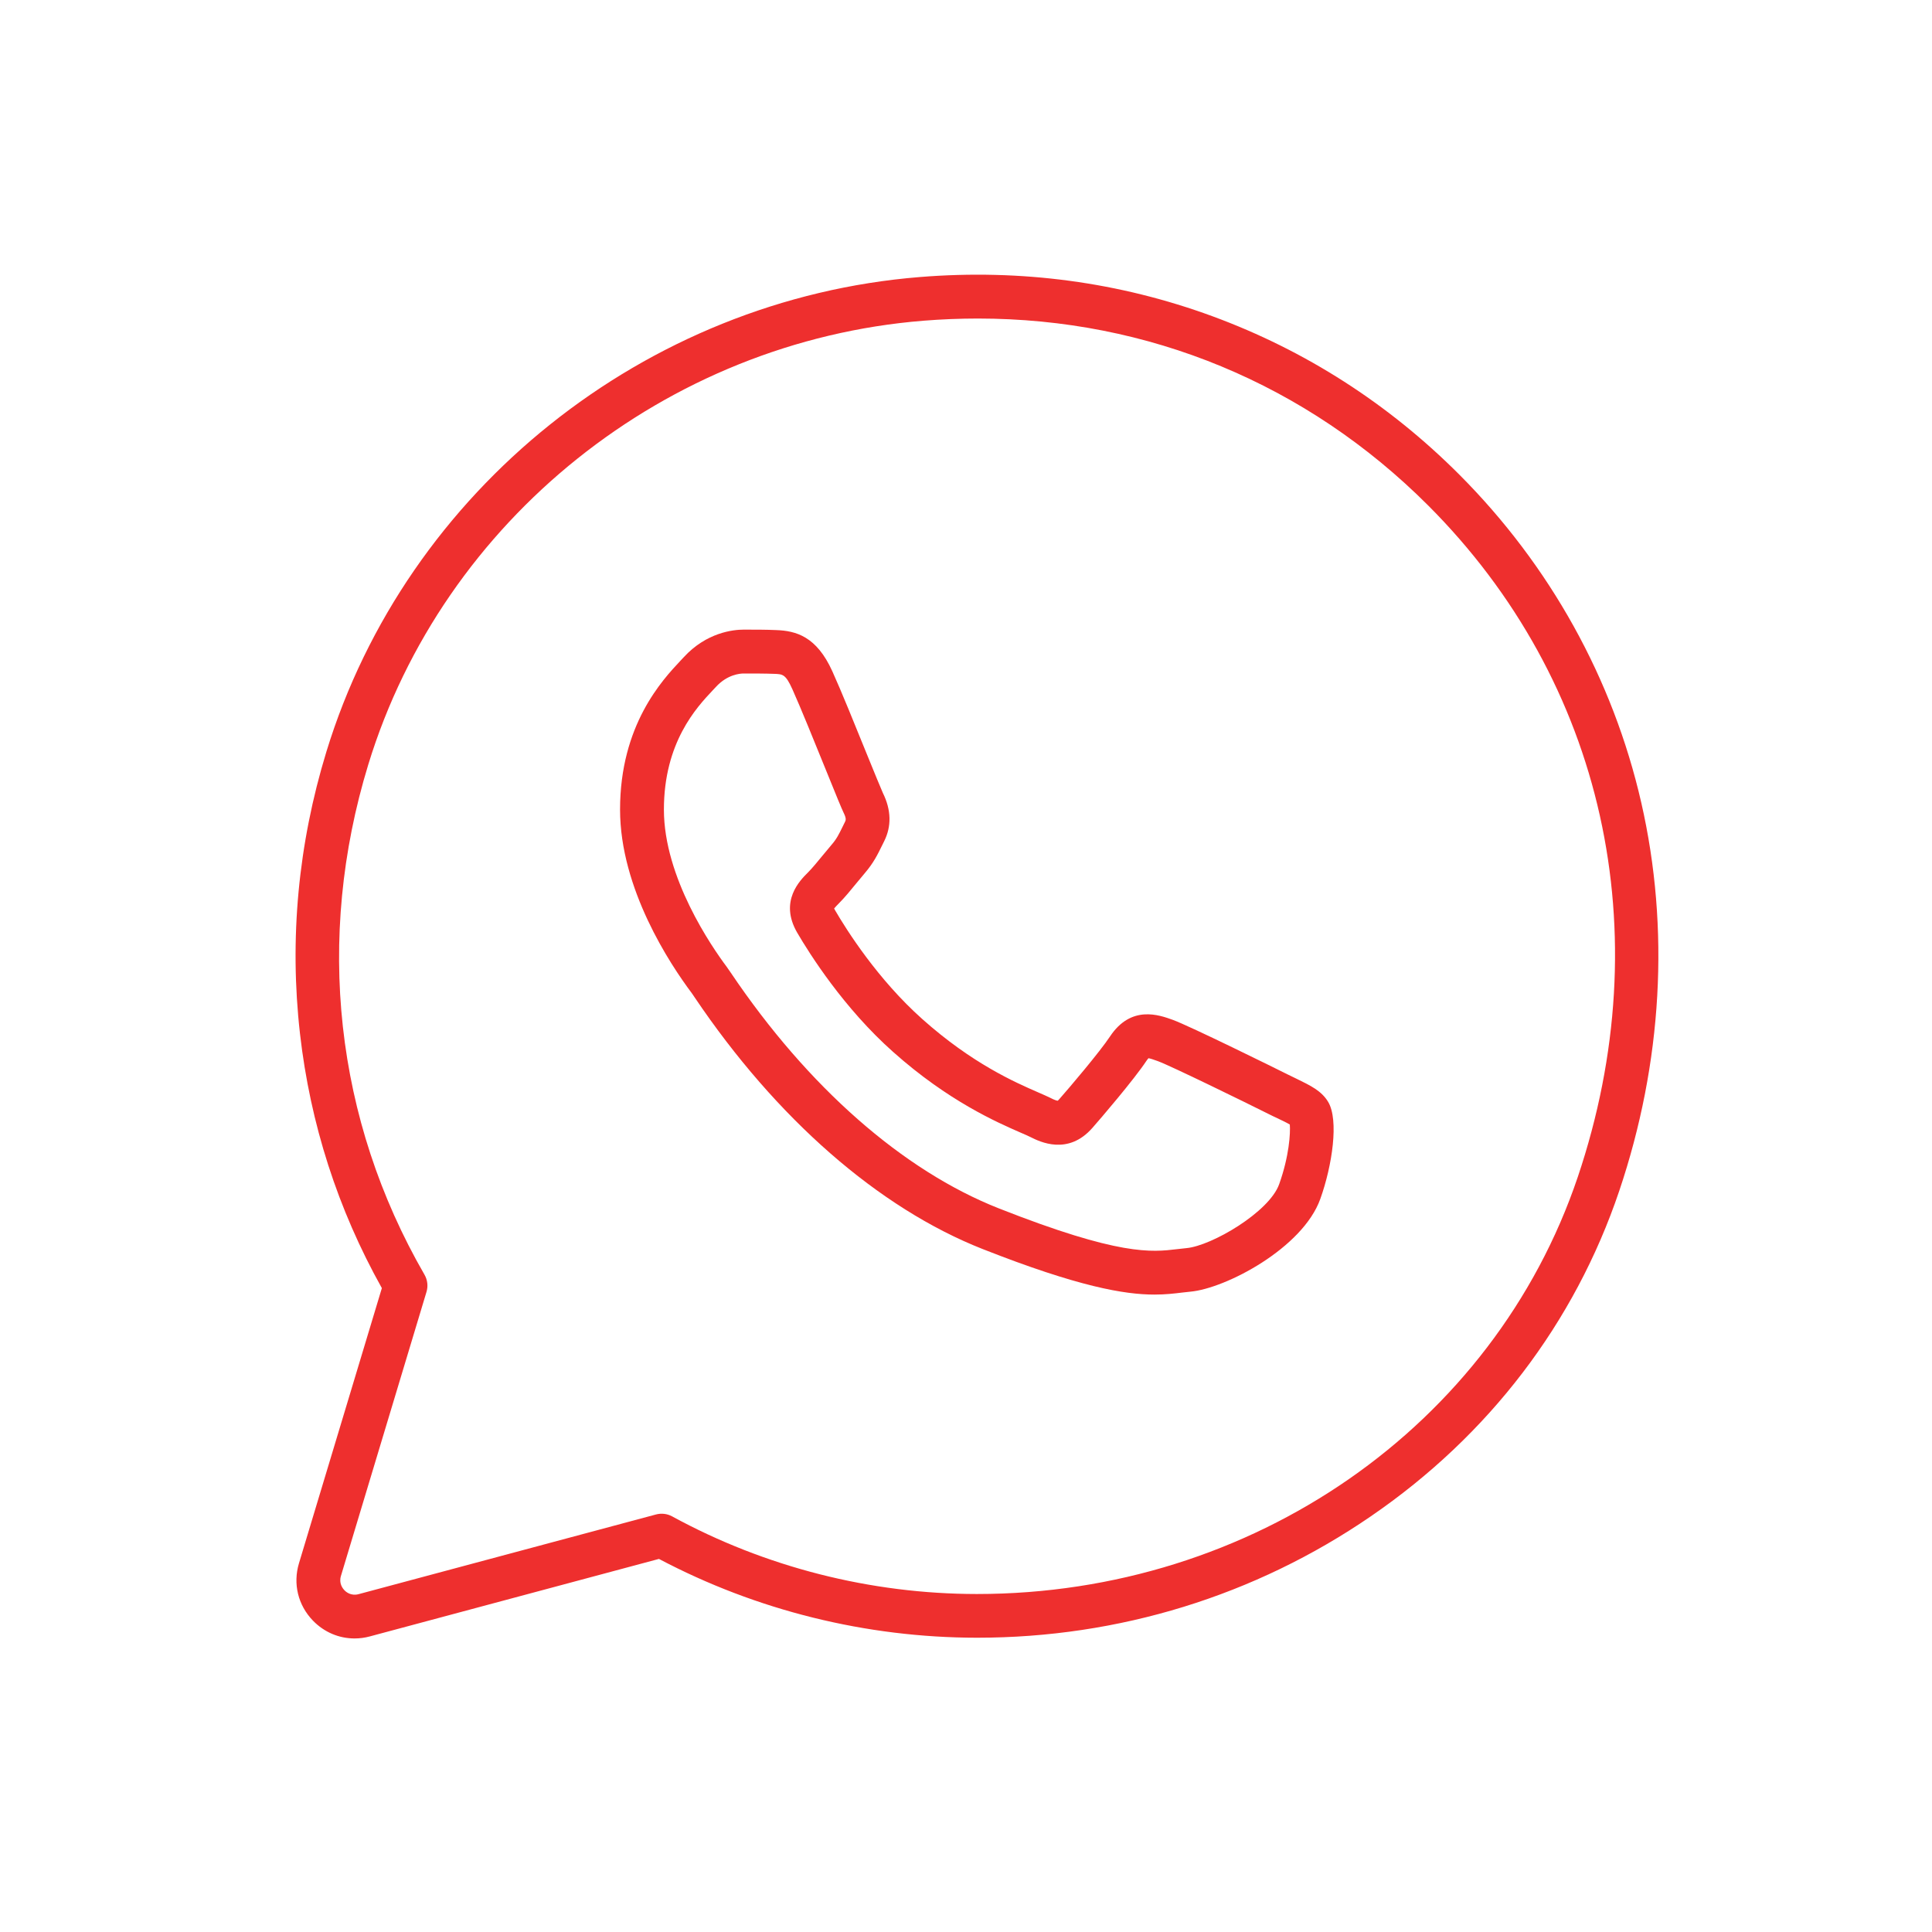
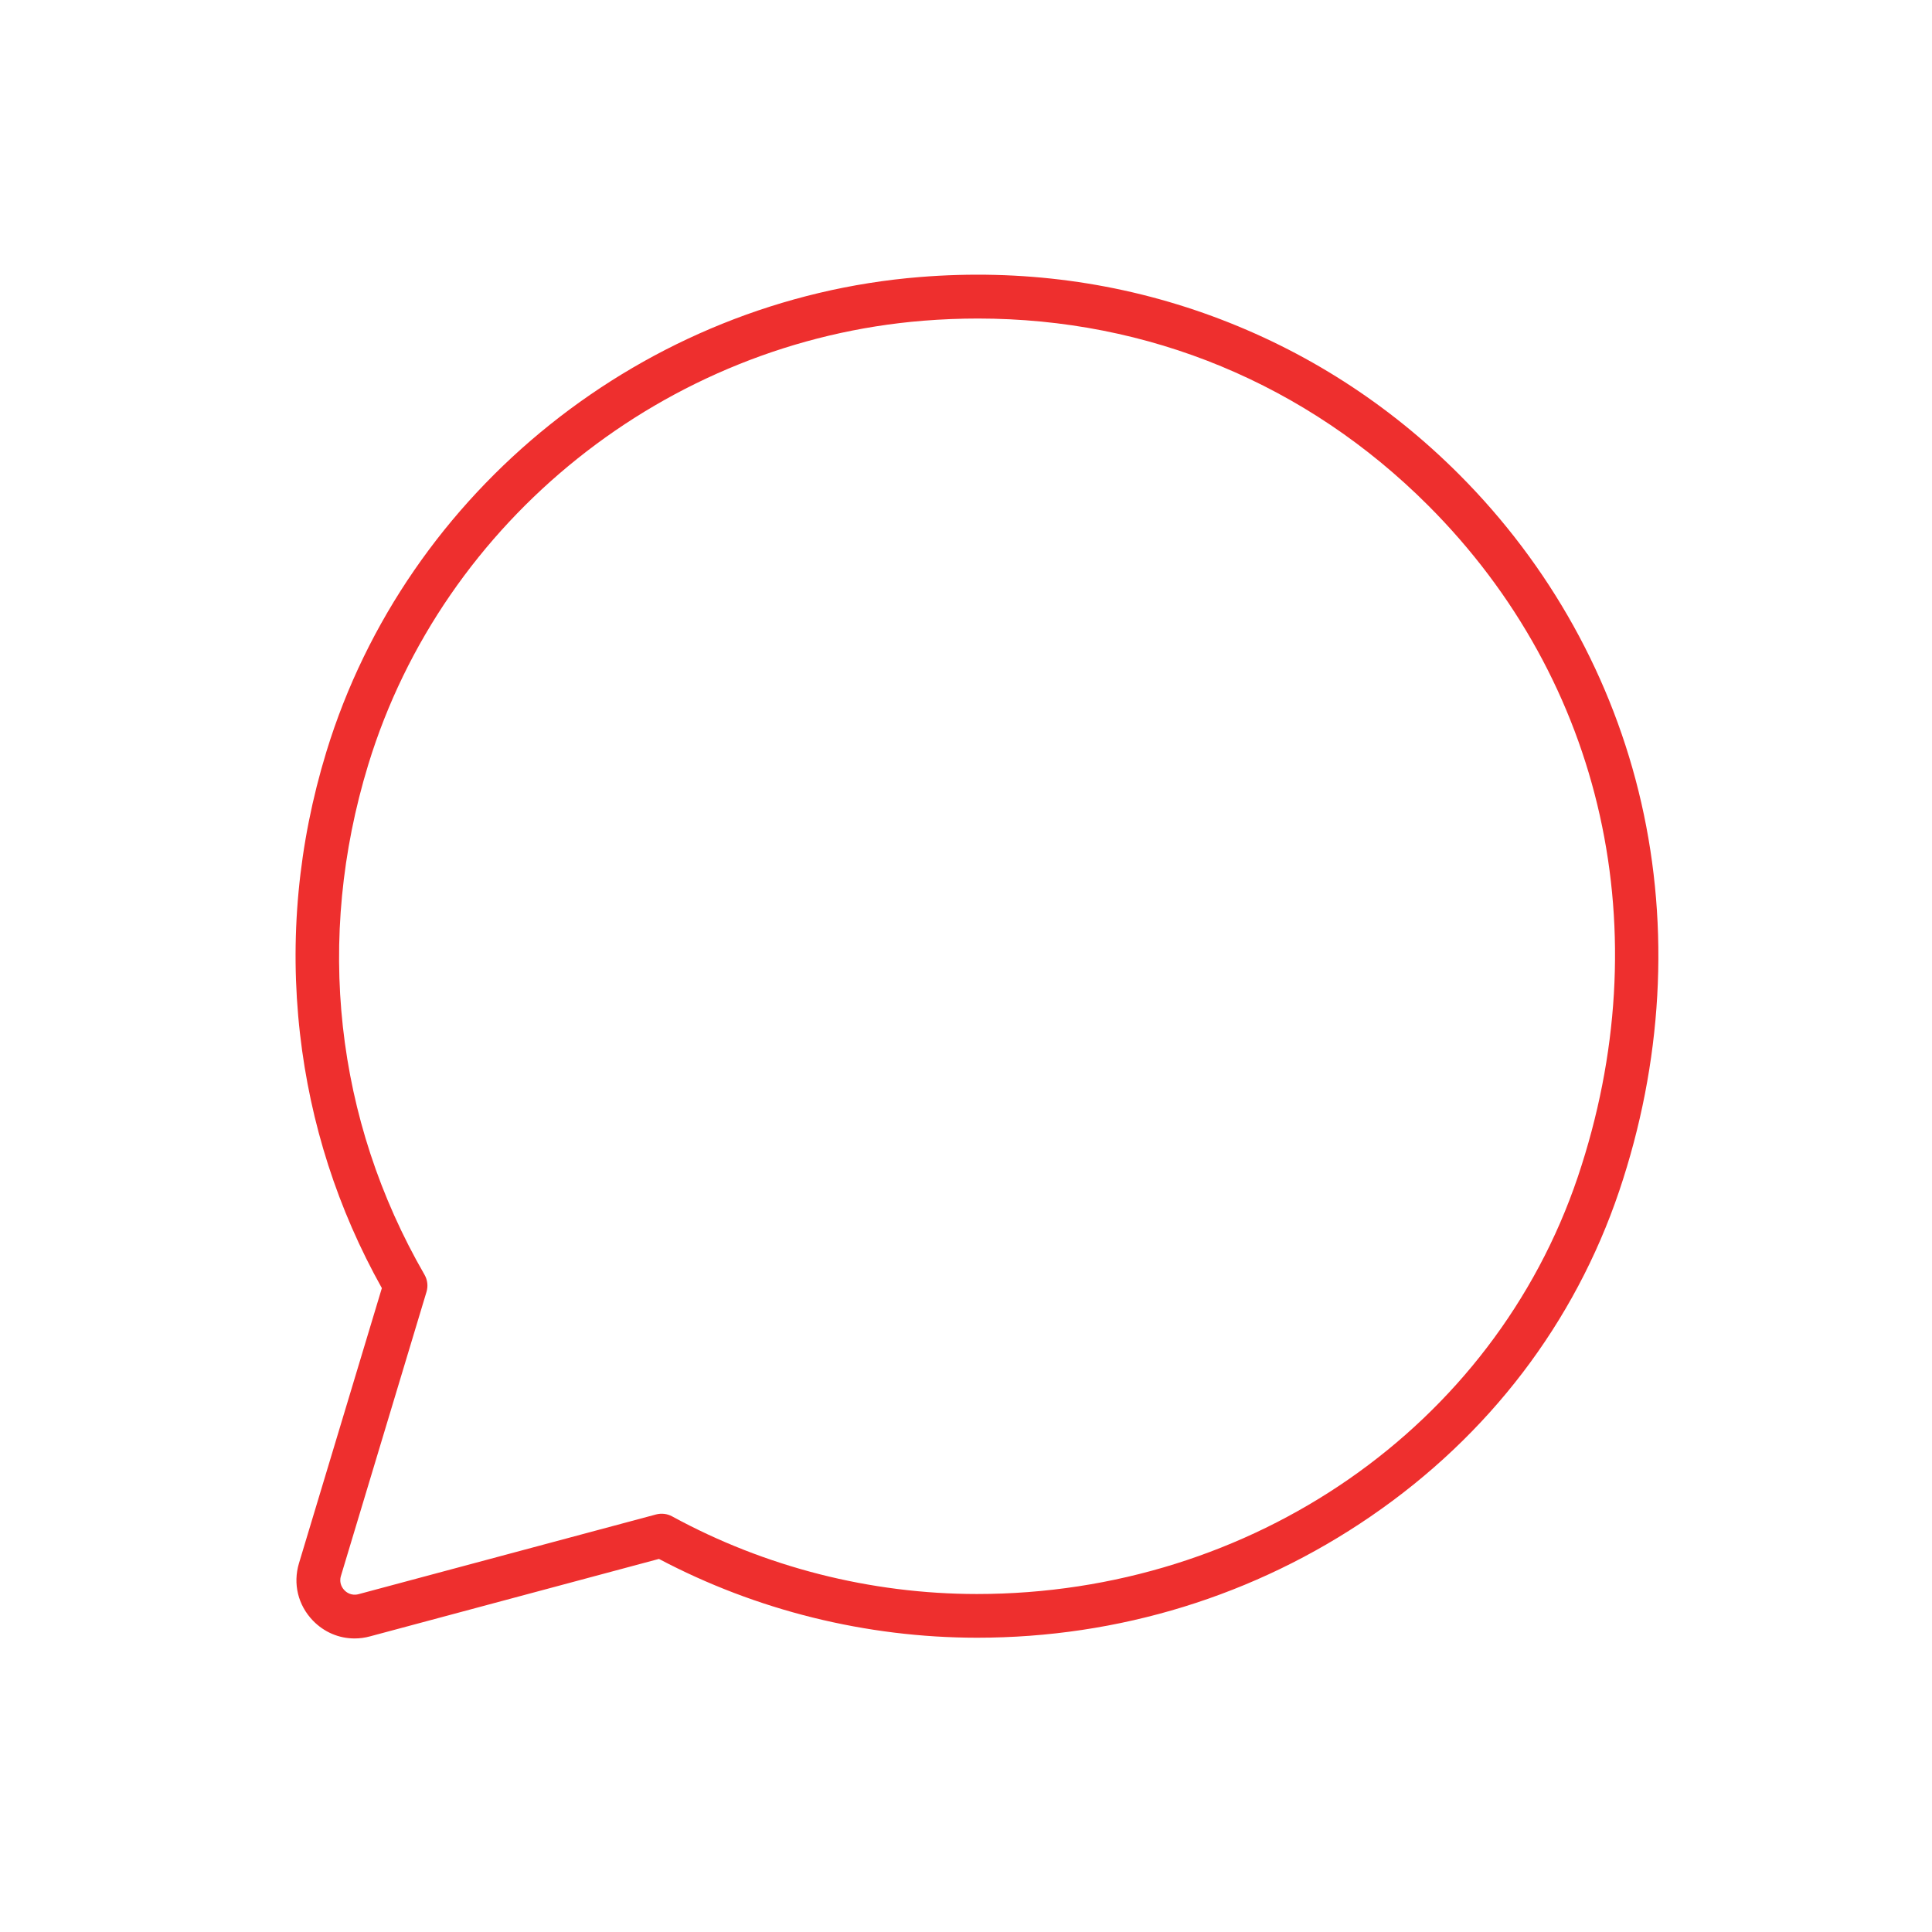
<svg xmlns="http://www.w3.org/2000/svg" width="85" height="85" viewBox="0 0 85 85" fill="none">
  <path d="M72.209 35.312C70.963 29.862 68.19 24.874 64.197 20.874C61.083 17.758 57.43 15.418 53.347 13.915C49.252 12.41 44.918 11.829 40.476 12.188C28.381 13.158 17.884 21.555 14.36 33.072C13.115 37.142 12.726 41.315 13.198 45.475C13.648 49.436 14.861 53.205 16.8 56.672L13.153 68.779C12.883 69.681 13.111 70.621 13.769 71.302C14.264 71.812 14.915 72.085 15.599 72.085C15.824 72.085 16.049 72.056 16.273 71.995L28.991 68.586C33.28 70.853 38.108 72.05 42.986 72.053C49.223 72.053 55.216 70.207 60.31 66.712C65.501 63.155 69.279 58.205 71.24 52.395C73.14 46.756 73.474 40.846 72.209 35.312ZM69.416 51.782C65.712 62.754 55.093 70.13 42.976 70.13C38.296 70.127 33.661 68.946 29.572 66.715C29.354 66.596 29.1 66.567 28.859 66.631L15.775 70.137C15.448 70.223 15.23 70.047 15.153 69.963C15.076 69.883 14.902 69.662 14.999 69.337L18.764 56.838C18.841 56.584 18.809 56.308 18.674 56.077C14.739 49.259 13.862 41.292 16.202 33.64C19.496 22.867 29.311 15.019 40.63 14.11C41.433 14.046 42.232 14.014 43.025 14.014C50.523 14.014 57.482 16.887 62.833 22.238C70.578 29.987 73.037 41.032 69.416 51.782Z" fill="#EE2F2E" />
-   <path d="M57.039 47.459C56.92 47.401 56.789 47.337 56.654 47.272C56.169 47.028 52.359 45.147 51.595 44.868C50.998 44.653 49.762 44.204 48.834 45.603C48.388 46.277 47.037 47.869 46.616 48.344C46.578 48.389 46.552 48.415 46.533 48.428C46.488 48.421 46.389 48.396 46.206 48.299C46.061 48.229 45.888 48.152 45.666 48.056C44.658 47.616 42.777 46.797 40.582 44.839C38.614 43.087 37.24 40.907 36.743 40.053C36.72 40.015 36.707 39.989 36.698 39.97C36.749 39.906 36.852 39.8 36.91 39.742C37.16 39.491 37.43 39.164 37.686 38.849C37.808 38.702 37.93 38.554 38.049 38.413C38.434 37.96 38.604 37.611 38.803 37.206C38.836 37.142 38.868 37.078 38.9 37.01C39.23 36.349 39.211 35.63 38.842 34.885C38.778 34.75 38.441 33.922 38.142 33.19C37.635 31.939 37.006 30.385 36.621 29.538C35.927 27.997 35.022 27.753 34.149 27.721C33.706 27.701 33.205 27.701 32.721 27.701C32.262 27.701 31.084 27.82 30.076 28.921C30.037 28.966 29.992 29.011 29.944 29.062C29.148 29.91 27.28 31.894 27.28 35.617C27.28 39.103 29.479 42.419 30.432 43.69C30.458 43.722 30.496 43.786 30.557 43.873C34.155 49.214 38.659 53.15 43.233 54.953C47.454 56.616 49.48 56.956 50.792 56.956C51.274 56.956 51.656 56.911 52.016 56.867C52.138 56.854 52.256 56.838 52.372 56.828C53.919 56.69 57.315 54.915 58.089 52.745C58.615 51.275 58.91 49.278 58.435 48.482C58.143 47.991 57.655 47.76 57.039 47.459ZM56.278 52.1C55.842 53.326 53.312 54.809 52.202 54.912C52.067 54.925 51.932 54.941 51.794 54.957C50.664 55.092 49.258 55.259 43.943 53.163C39.725 51.5 35.539 47.821 32.156 42.801C32.069 42.673 32.008 42.583 31.969 42.532C31.321 41.665 29.209 38.612 29.209 35.621C29.209 32.658 30.653 31.12 31.347 30.382C31.398 30.324 31.449 30.273 31.494 30.225C31.998 29.673 32.56 29.631 32.721 29.631C33.186 29.631 33.667 29.631 34.072 29.647C34.441 29.66 34.566 29.666 34.865 30.331C35.231 31.146 35.853 32.684 36.354 33.919C36.803 35.03 37.025 35.569 37.112 35.749C37.246 36.019 37.211 36.086 37.176 36.16C37.137 36.234 37.105 36.301 37.073 36.368C36.903 36.715 36.81 36.908 36.582 37.171C36.457 37.319 36.325 37.476 36.197 37.633C35.966 37.913 35.728 38.205 35.548 38.384C35.199 38.731 34.271 39.649 35.073 41.033C35.619 41.967 37.121 44.352 39.298 46.284C41.724 48.447 43.868 49.378 44.896 49.828C45.079 49.908 45.239 49.975 45.339 50.027C45.746 50.232 46.989 50.849 48.064 49.619C48.404 49.234 49.894 47.497 50.439 46.672C50.478 46.615 50.51 46.576 50.529 46.557C50.606 46.57 50.741 46.611 50.94 46.685C51.498 46.888 54.798 48.502 55.79 49C55.938 49.073 56.072 49.141 56.201 49.199C56.394 49.288 56.618 49.398 56.747 49.475C56.776 49.853 56.721 50.858 56.278 52.1Z" fill="#EE2F2E" />
</svg>